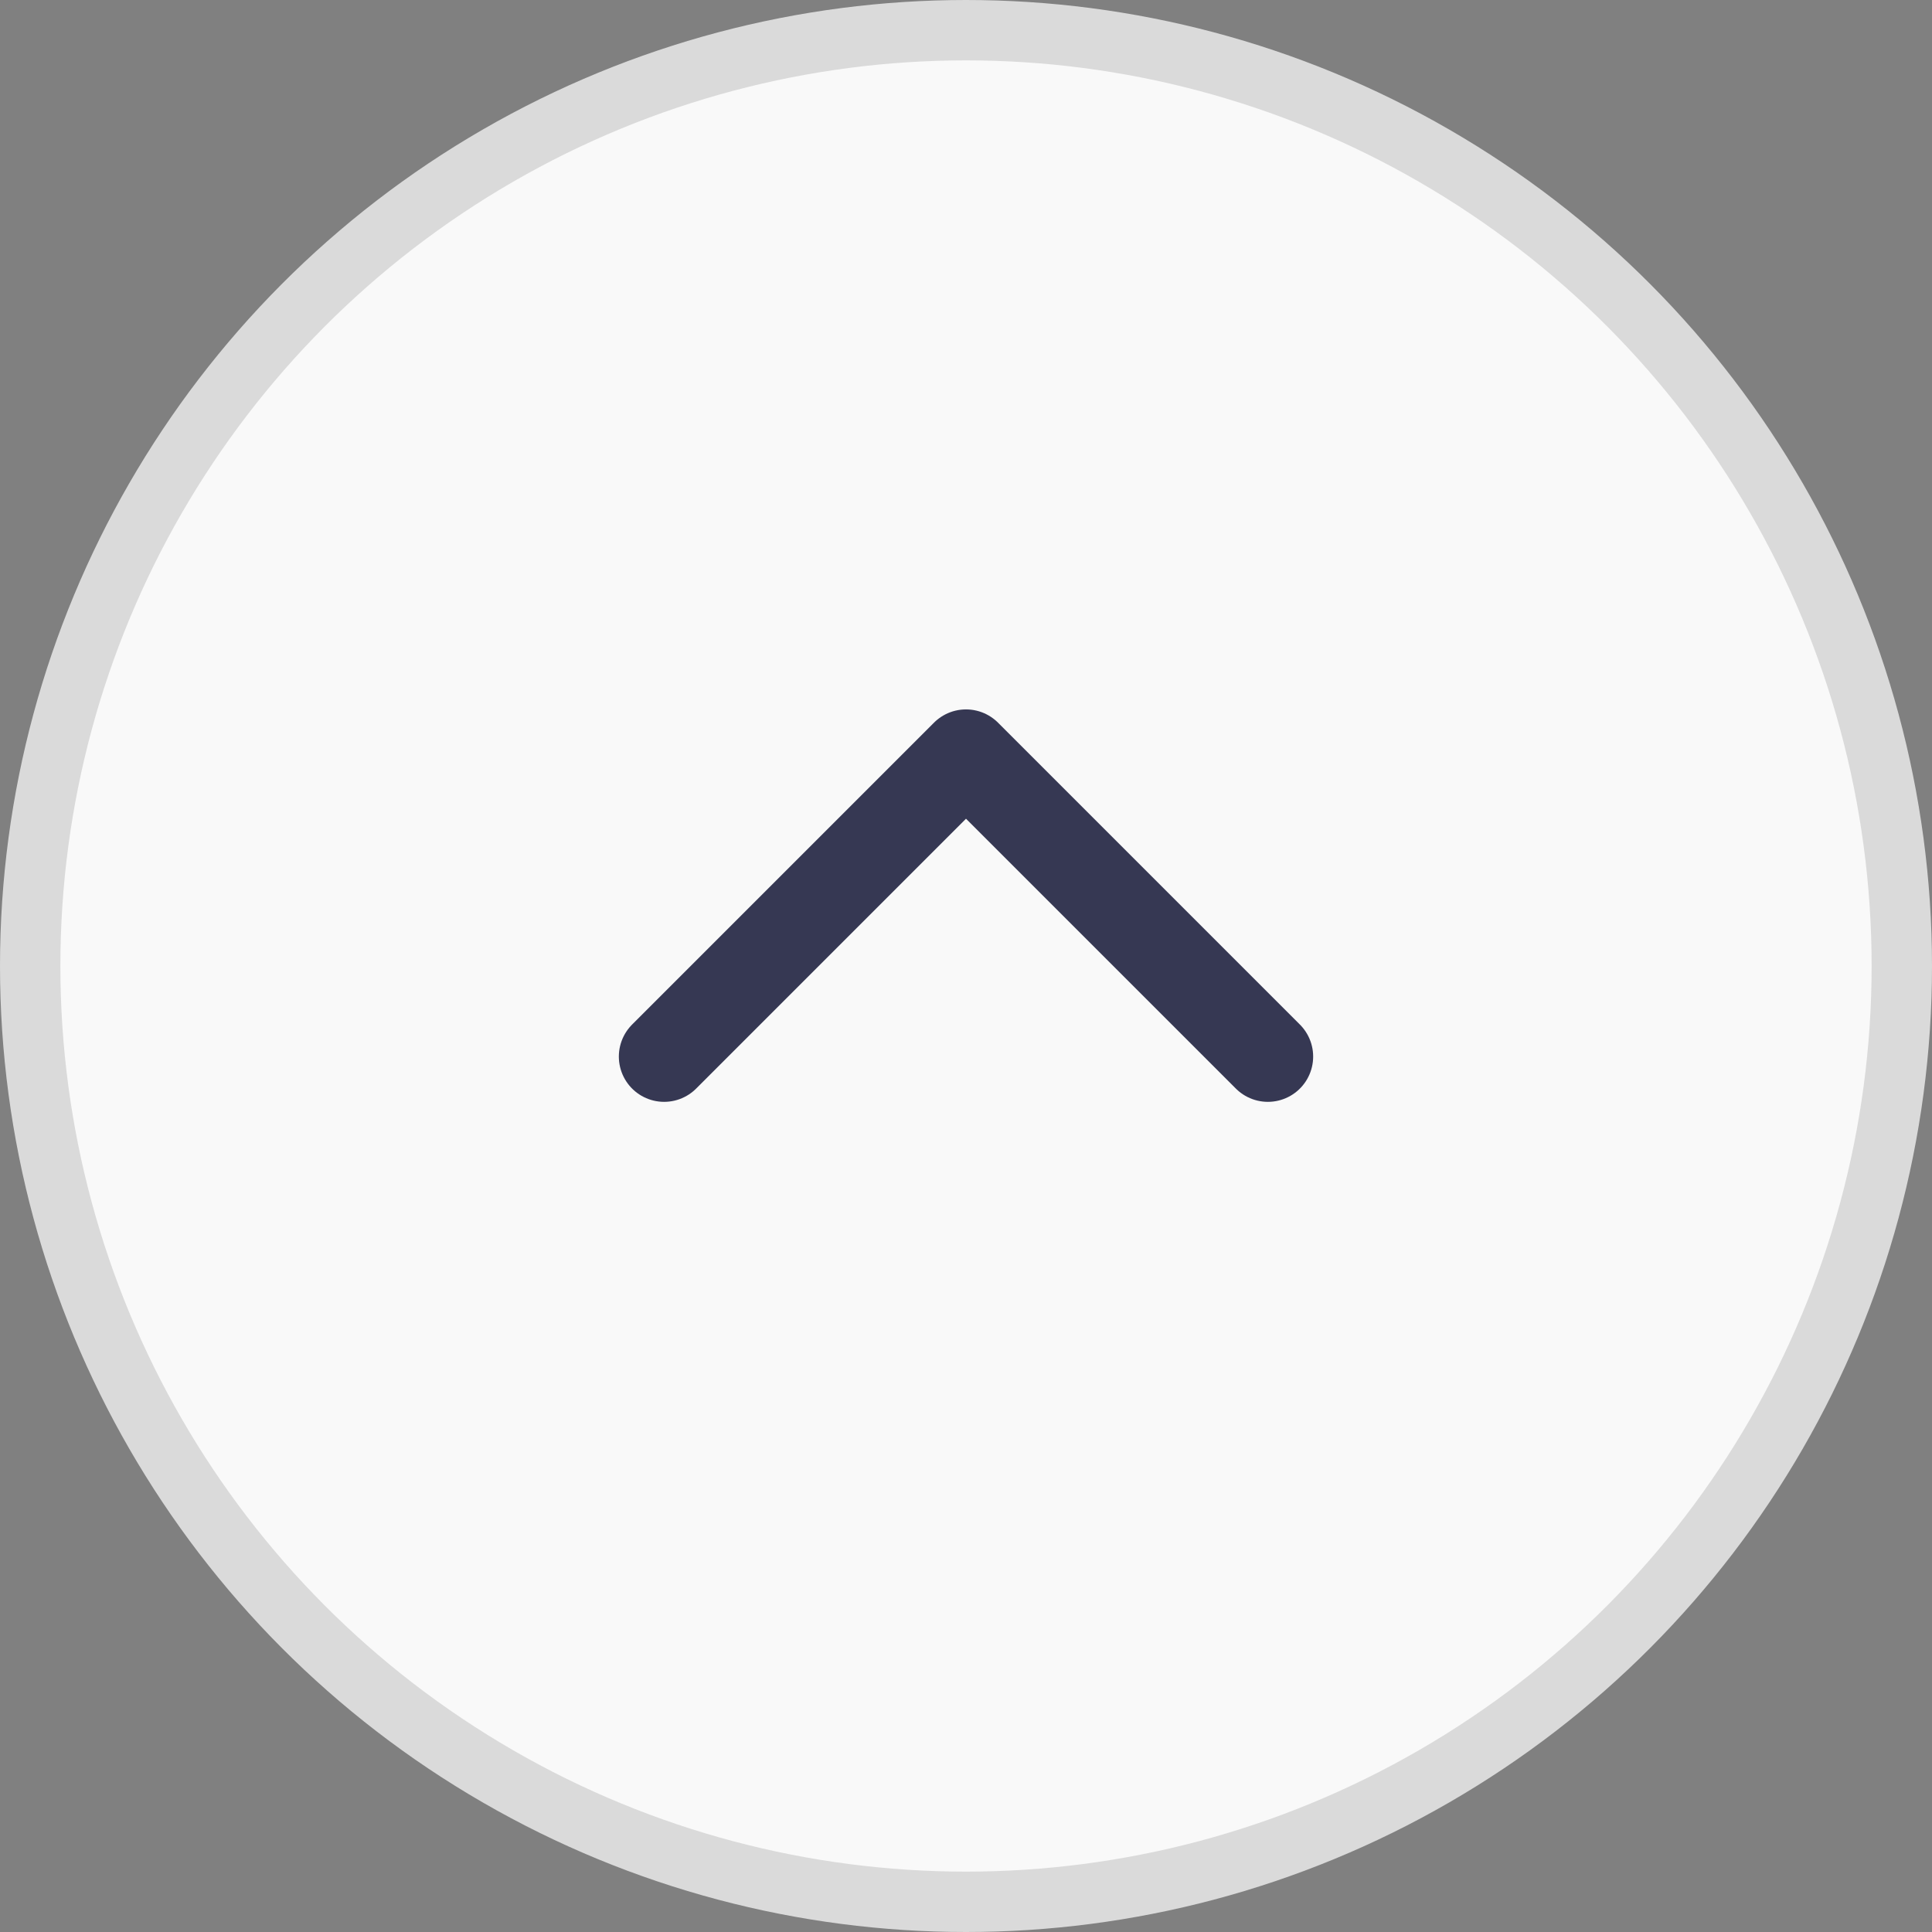
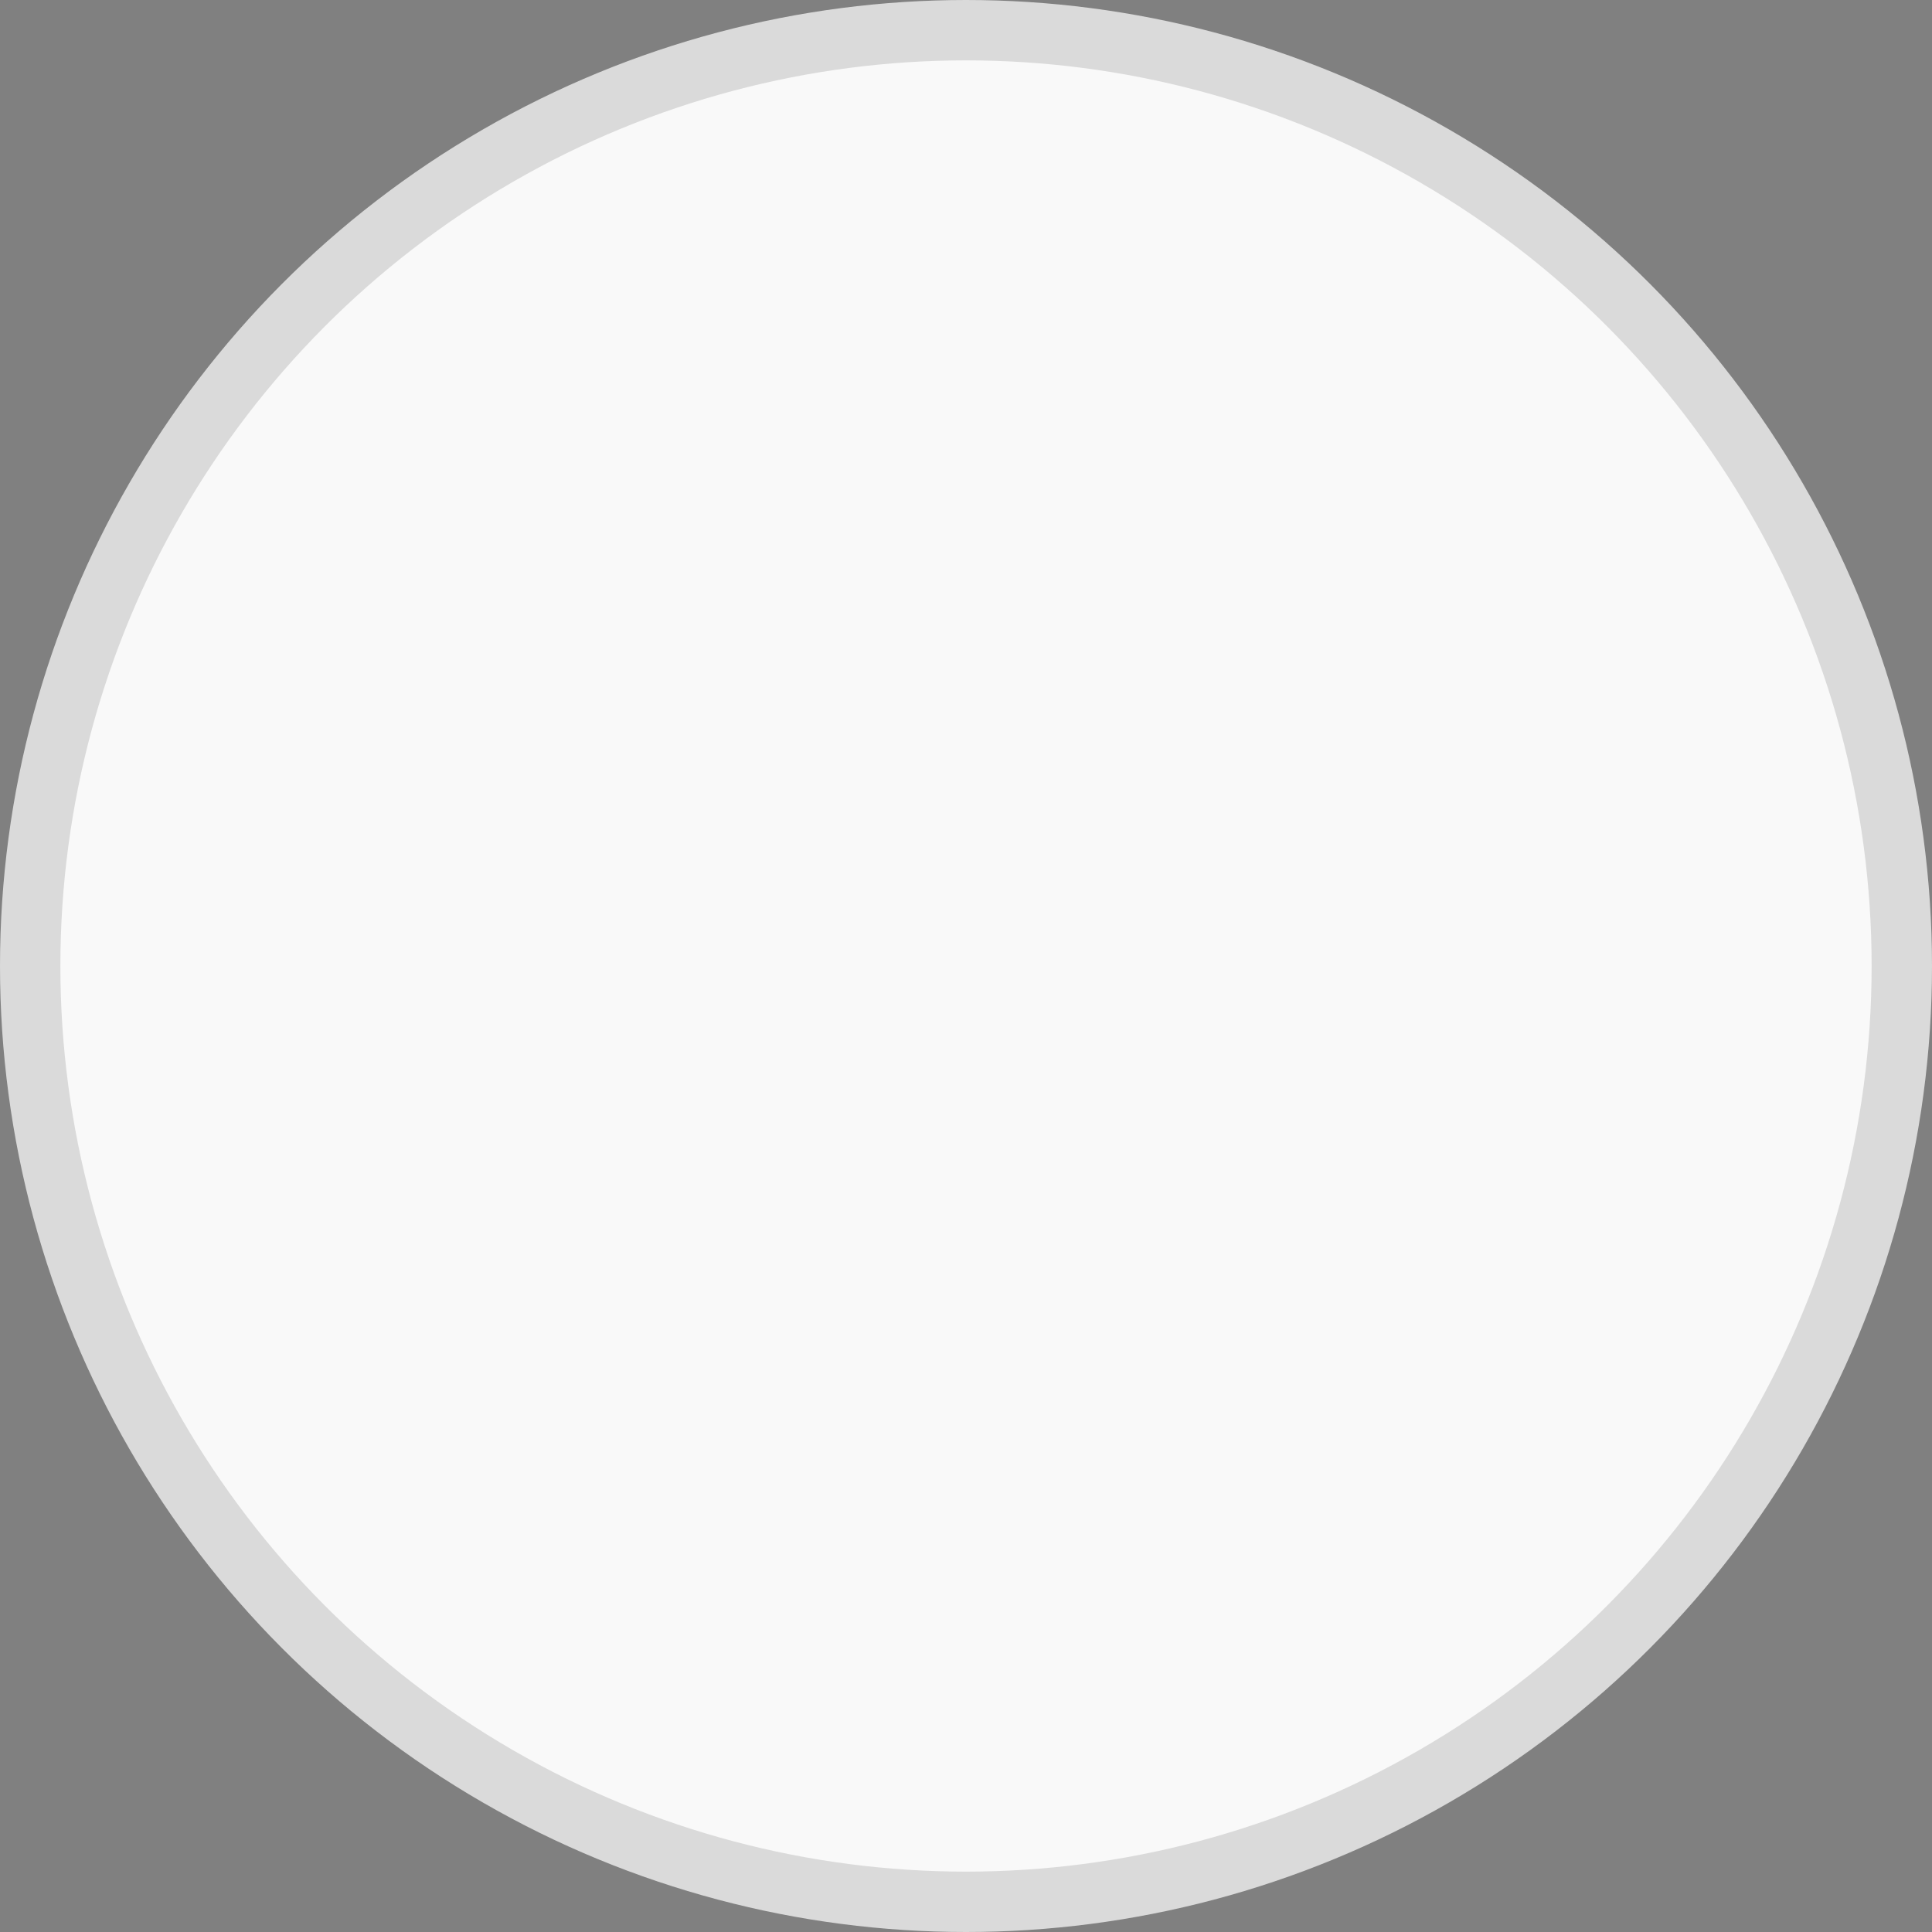
<svg xmlns="http://www.w3.org/2000/svg" width="32" height="32" viewBox="0 0 32 32" fill="none">
  <rect x="0" y="0" width="32" height="32" fill="#808080" stroke="none" />
  <circle cx="16" cy="16" r="15.5" transform="matrix(1 0 0 -1 0 32)" fill="#F9F9F9" stroke="#DADADA" />
-   <path d="M21 17.5L16 12.5L11 17.5" stroke="#363853" stroke-width="1.5" stroke-linecap="round" stroke-linejoin="round" />
</svg>